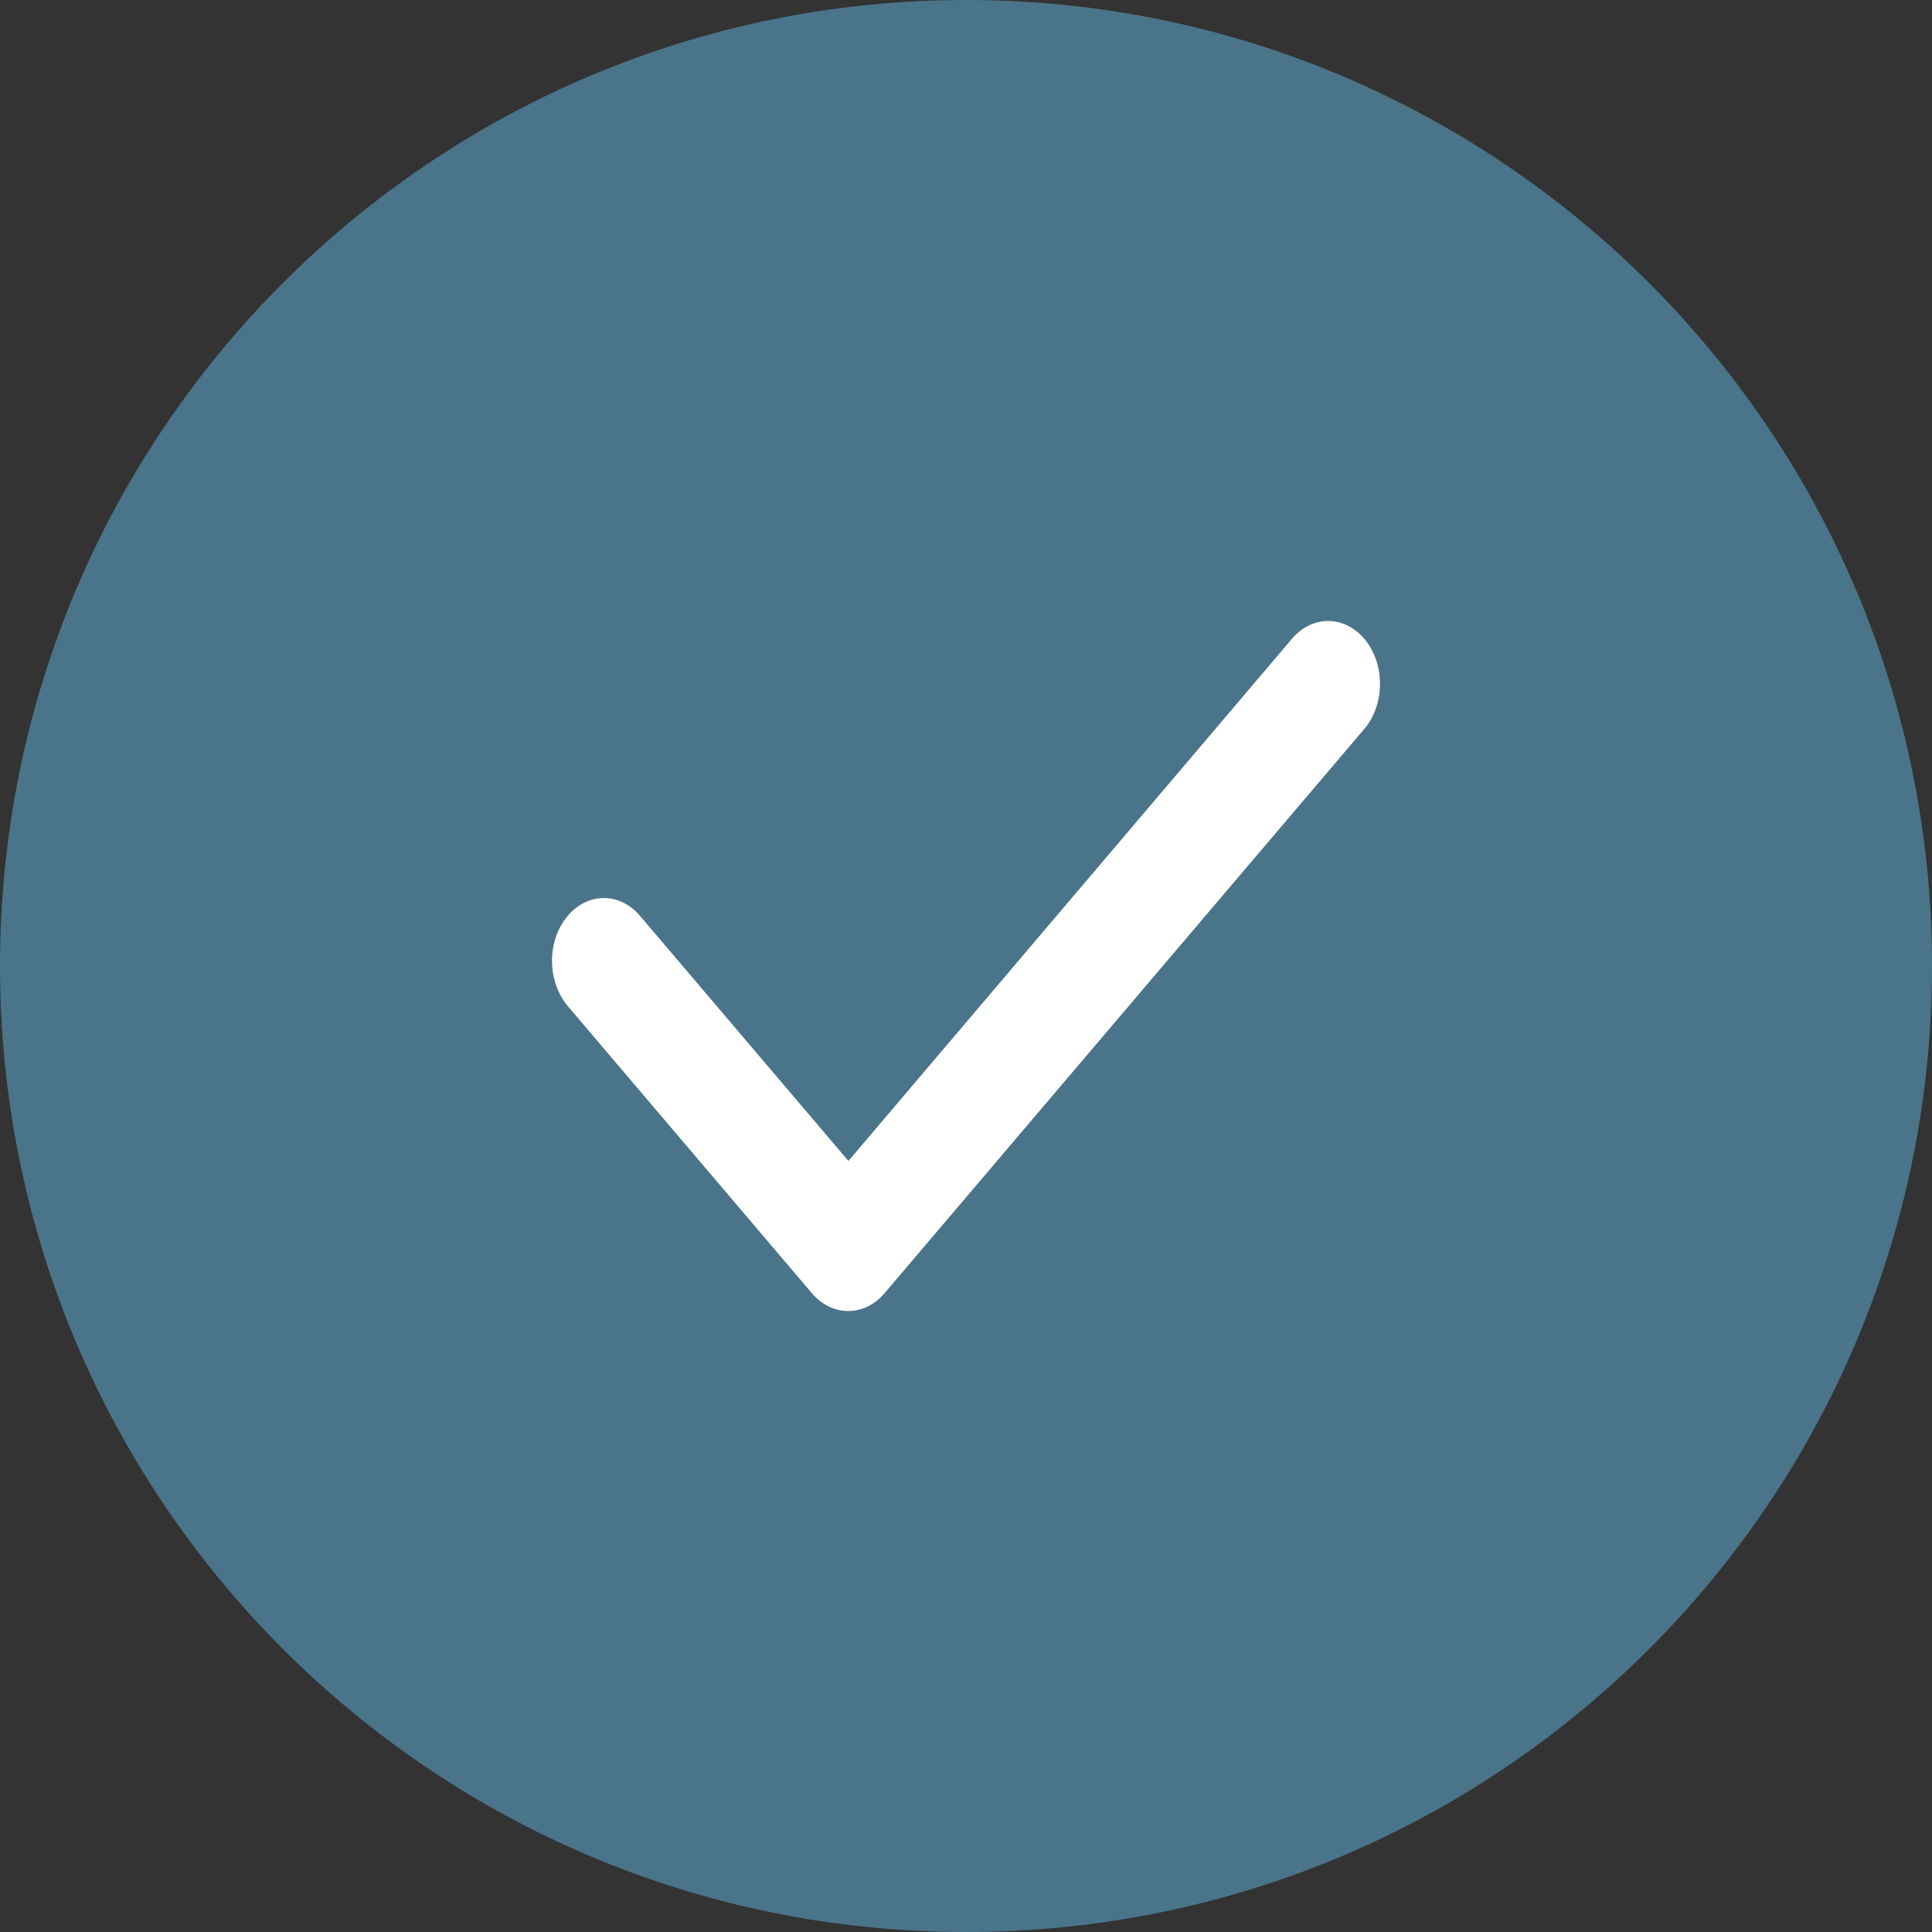
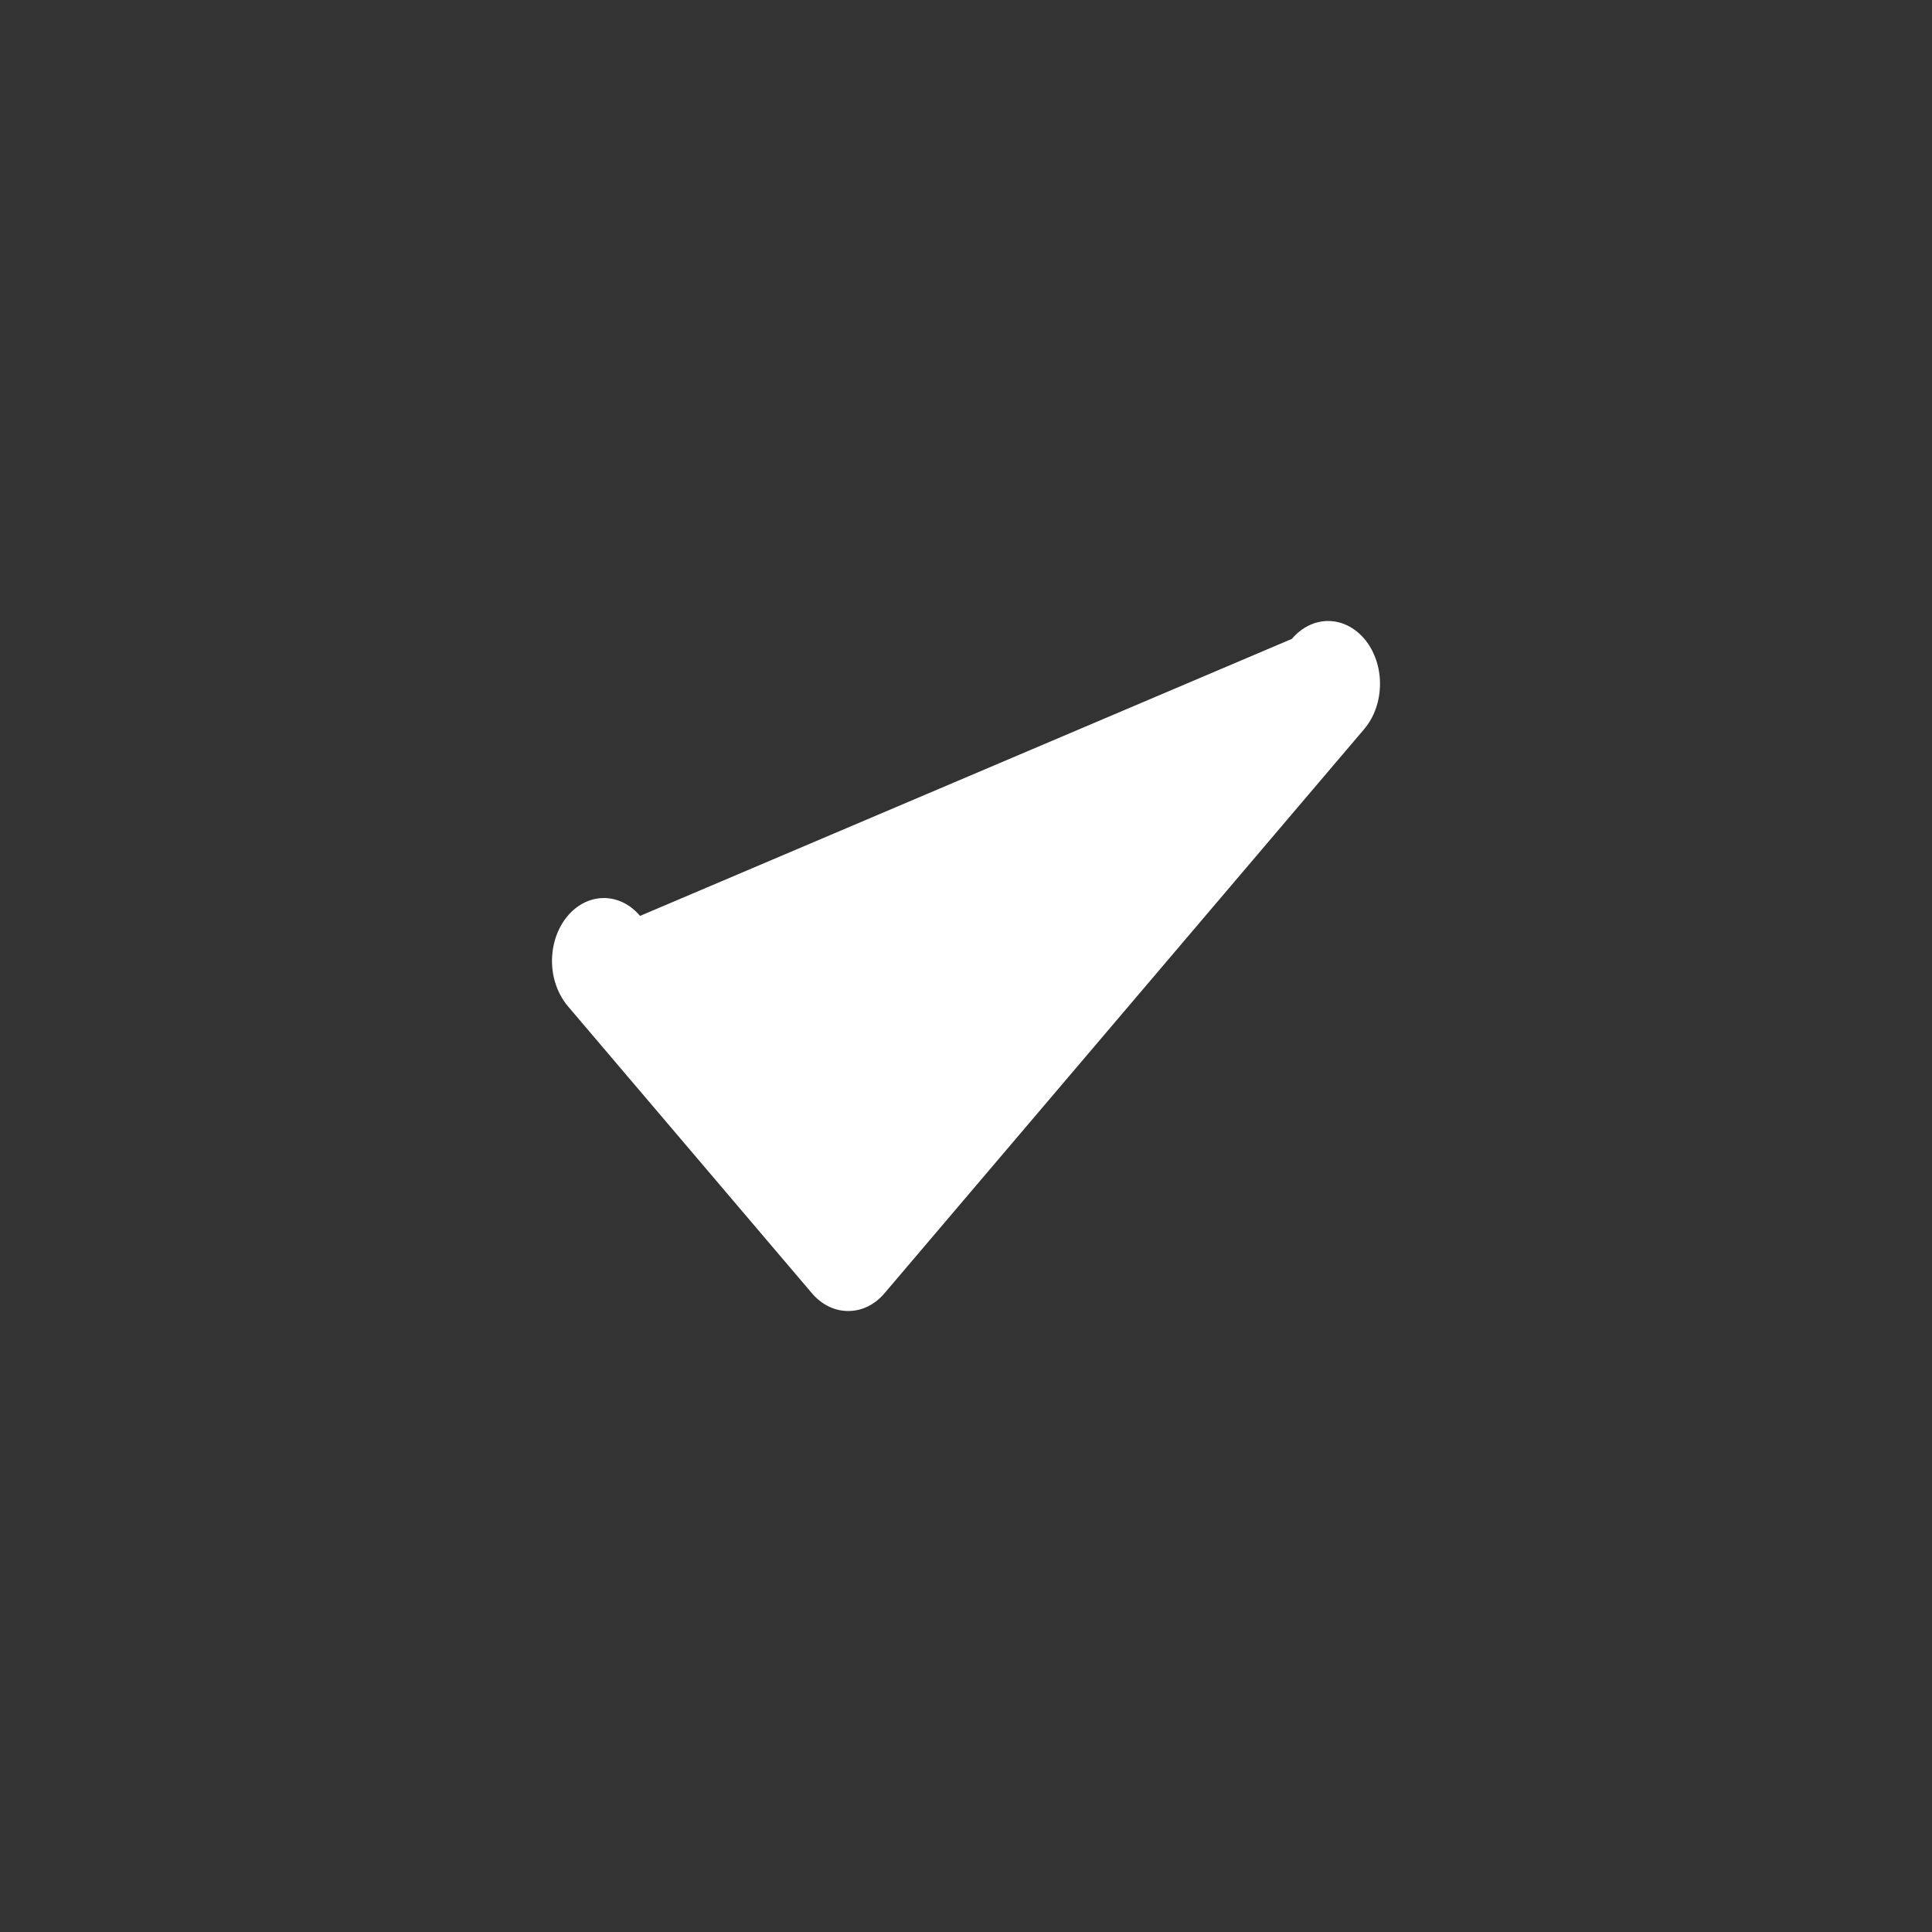
<svg xmlns="http://www.w3.org/2000/svg" width="28" height="28" viewBox="0 0 28 28" fill="none">
  <rect x="0" y="0" width="28" height="28" fill="#333333" stroke="none" />
-   <path d="M0 14C0 6.268 6.268 0 14 0C21.732 0 28 6.268 28 14C28 21.732 21.732 28 14 28C6.268 28 0 21.732 0 14Z" fill="#4A7489" />
-   <path d="M12.293 19C12.097 19.001 11.909 18.909 11.768 18.744L8.226 14.578C8.156 14.494 8.1 14.394 8.061 14.284C8.022 14.175 8.001 14.056 8 13.937C7.998 13.695 8.075 13.462 8.214 13.29C8.353 13.117 8.543 13.018 8.742 13.015C8.942 13.012 9.134 13.105 9.276 13.274L12.296 16.825L18.723 9.259C18.866 9.09 19.058 8.997 19.258 9C19.457 9.003 19.647 9.102 19.787 9.275C19.926 9.448 20.003 9.681 20 9.923C19.997 10.165 19.916 10.395 19.773 10.564L12.818 18.744C12.678 18.909 12.489 19.001 12.293 19Z" fill="white" />
+   <path d="M12.293 19C12.097 19.001 11.909 18.909 11.768 18.744L8.226 14.578C8.156 14.494 8.1 14.394 8.061 14.284C8.022 14.175 8.001 14.056 8 13.937C7.998 13.695 8.075 13.462 8.214 13.29C8.353 13.117 8.543 13.018 8.742 13.015C8.942 13.012 9.134 13.105 9.276 13.274L18.723 9.259C18.866 9.09 19.058 8.997 19.258 9C19.457 9.003 19.647 9.102 19.787 9.275C19.926 9.448 20.003 9.681 20 9.923C19.997 10.165 19.916 10.395 19.773 10.564L12.818 18.744C12.678 18.909 12.489 19.001 12.293 19Z" fill="white" />
</svg>